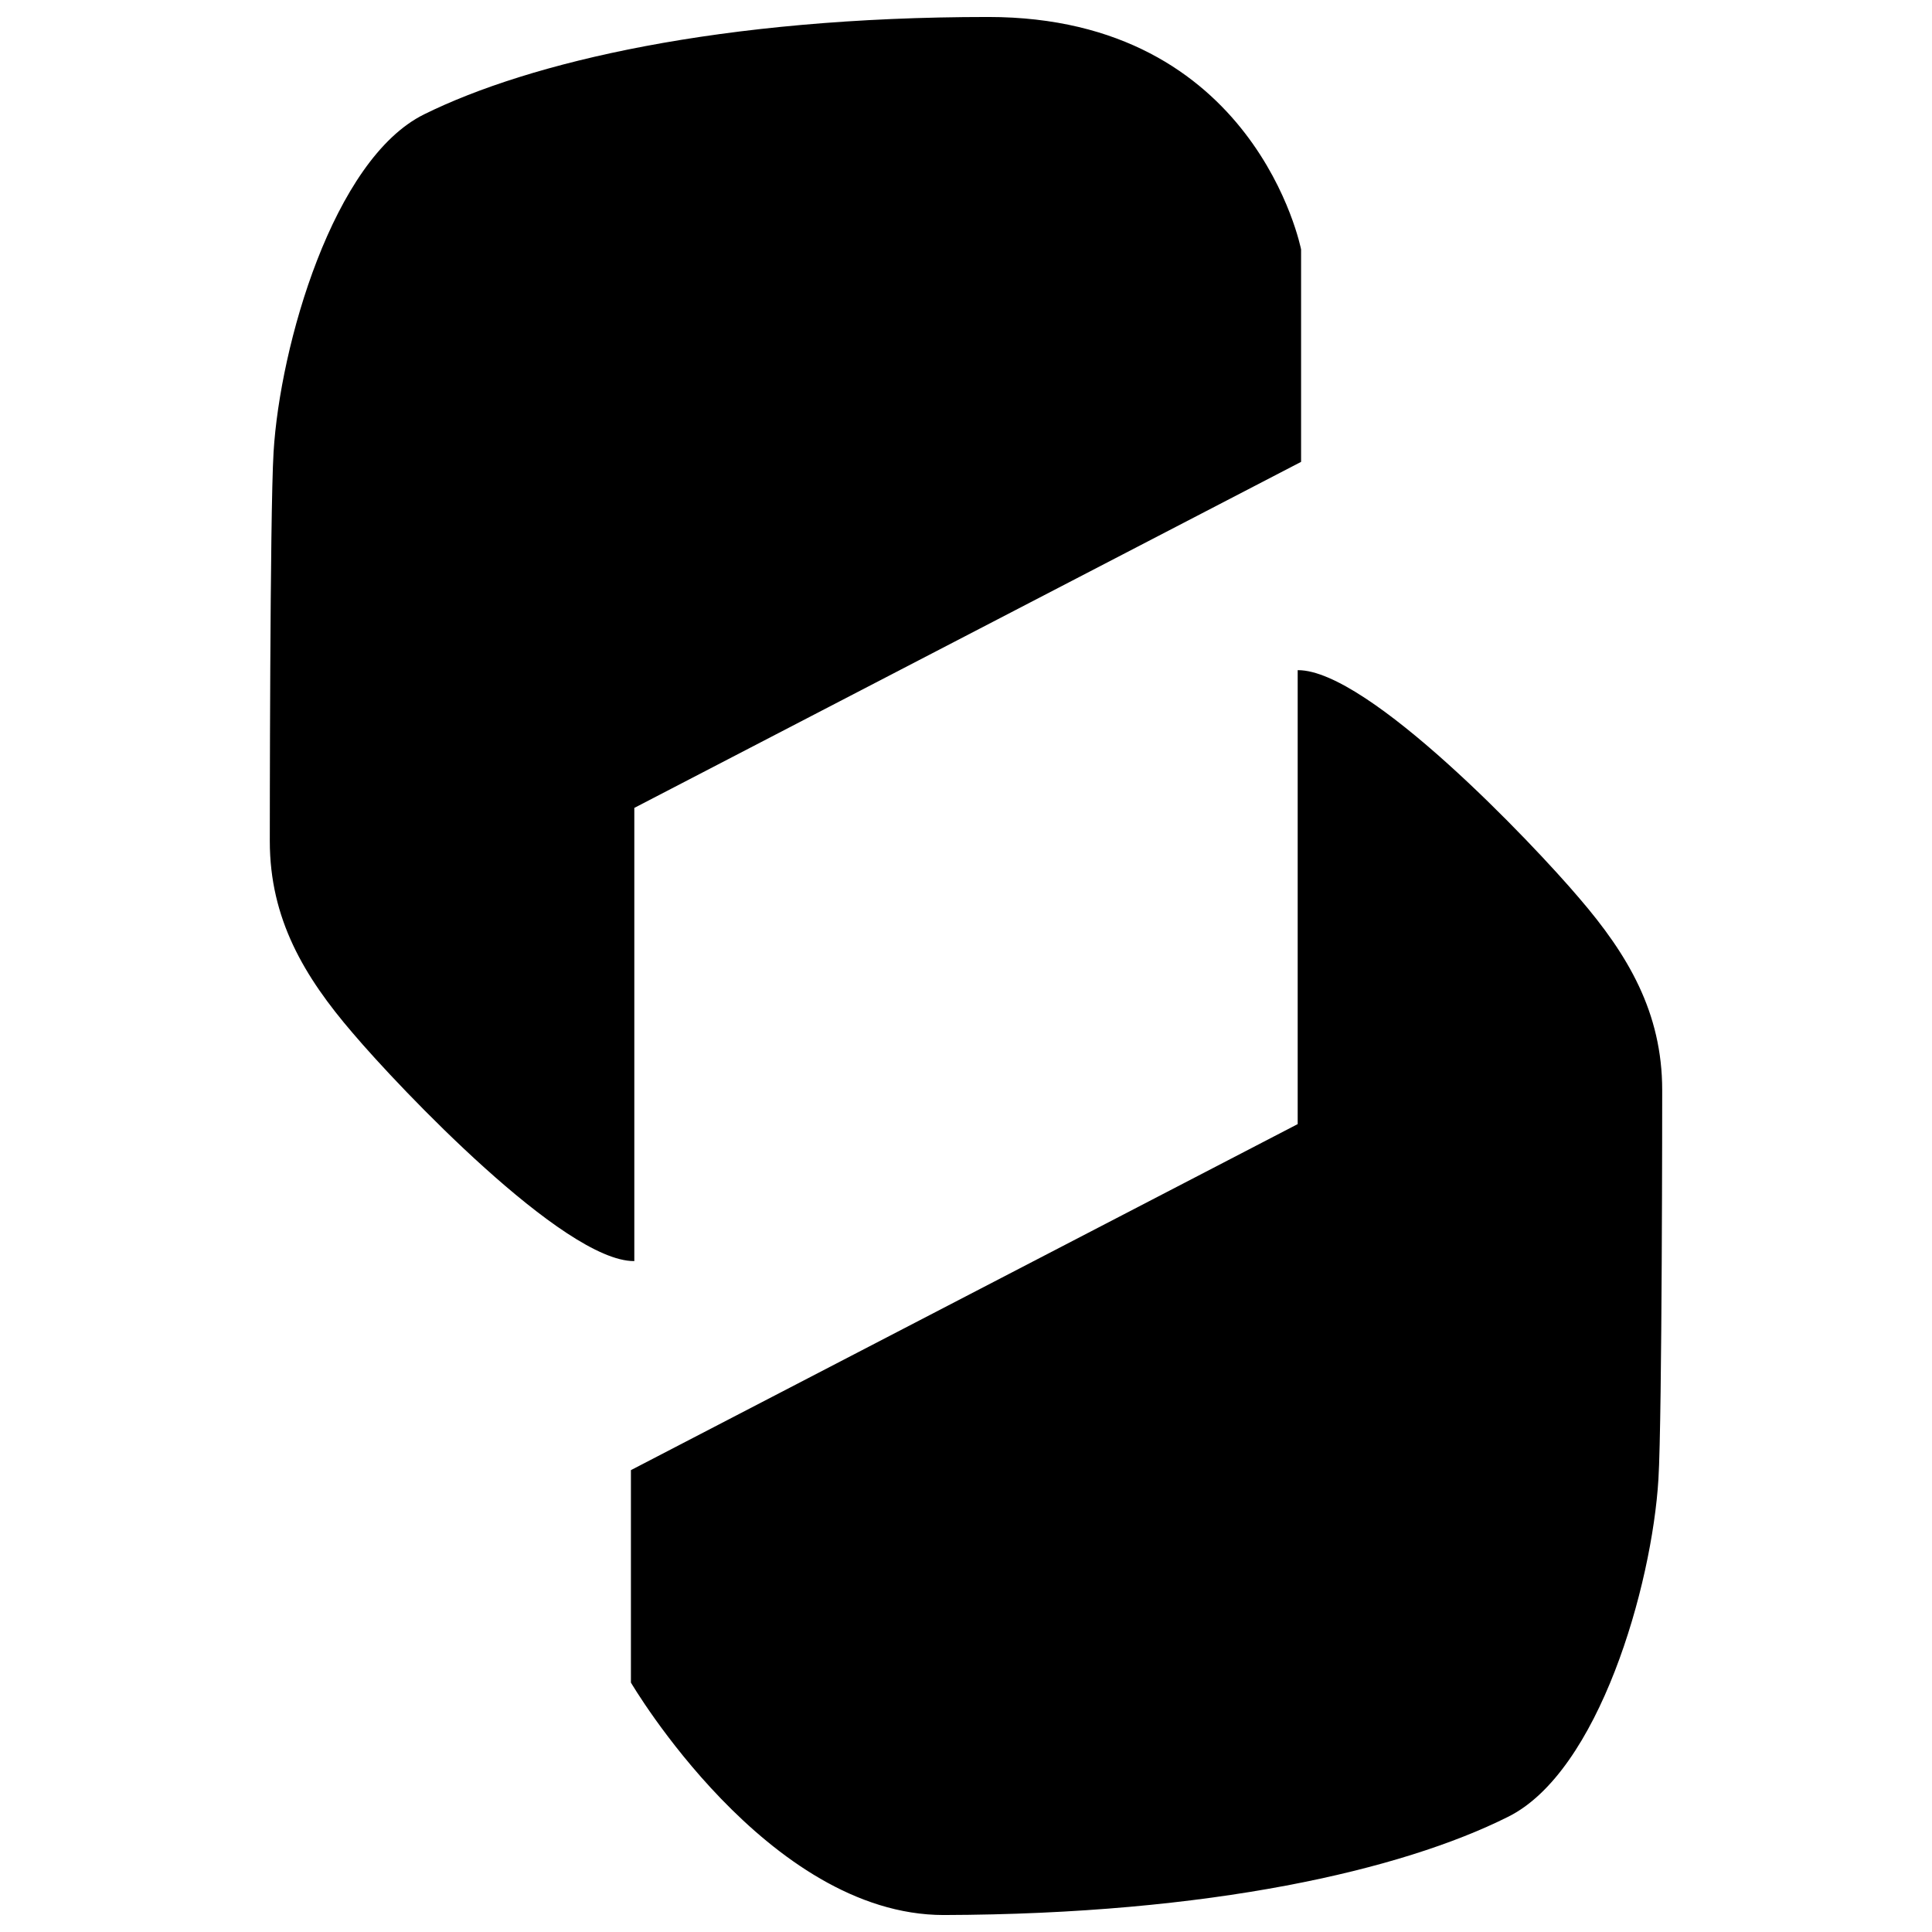
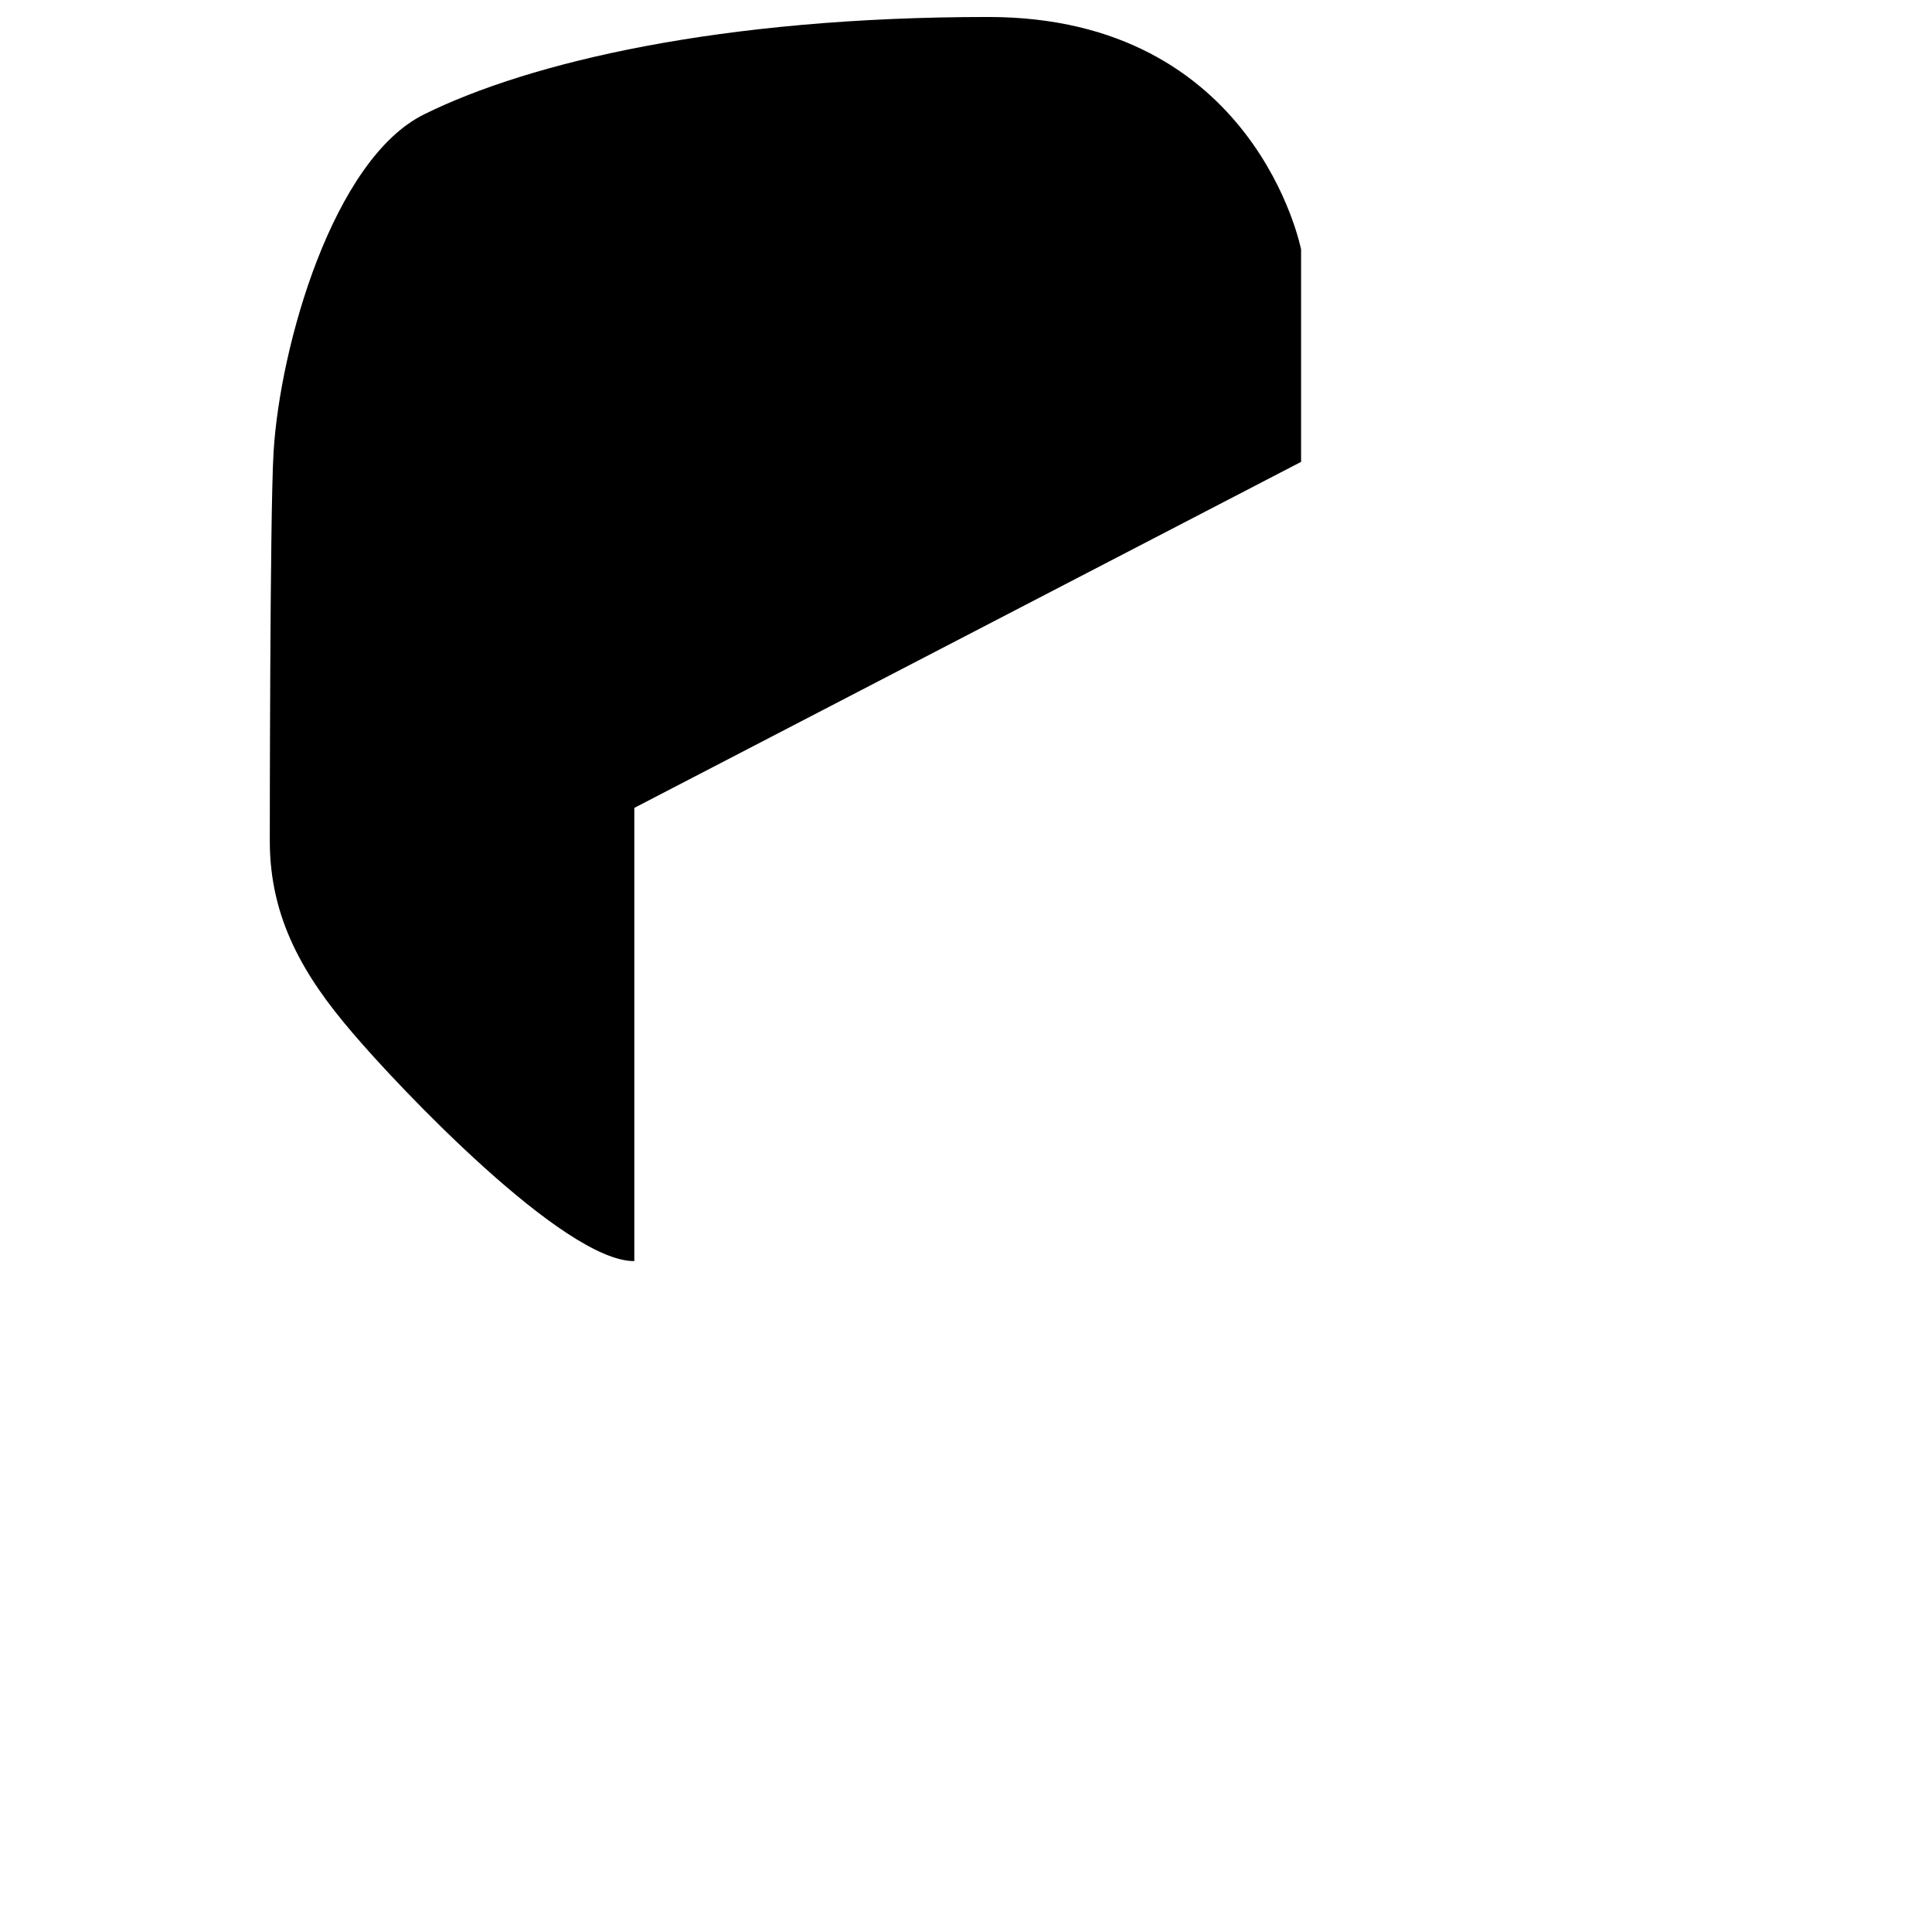
<svg xmlns="http://www.w3.org/2000/svg" id="Layer_1" version="1.1" viewBox="0 0 512 512">
  <path d="M168,334.2c-18.6,0-62.1-45.8-74.5-60.4-12.9-15-22-30.3-22-50.9,0,0,0-86.7,1-103.1,1.7-28.2,15.8-77.6,39.9-89.5,27.9-13.8,78.6-25.8,149.5-25.8s82.9,61.6,82.9,61.6v56.3l-176.7,91.7v120.3-.2Z" />
-   <path d="M344,177.6c18.6,0,62.1,45.8,74.5,60.4,12.9,15,22,30.3,22,50.9,0,0,0,86.7-1,103.1-1.7,28.2-15.8,77.6-39.9,89.5-28.2,14.1-78.8,25.8-149.5,26-46.8,0-82.9-61.6-82.9-61.6v-56.3l176.7-91.7s0-120.3,0-120.3Z" />
</svg>